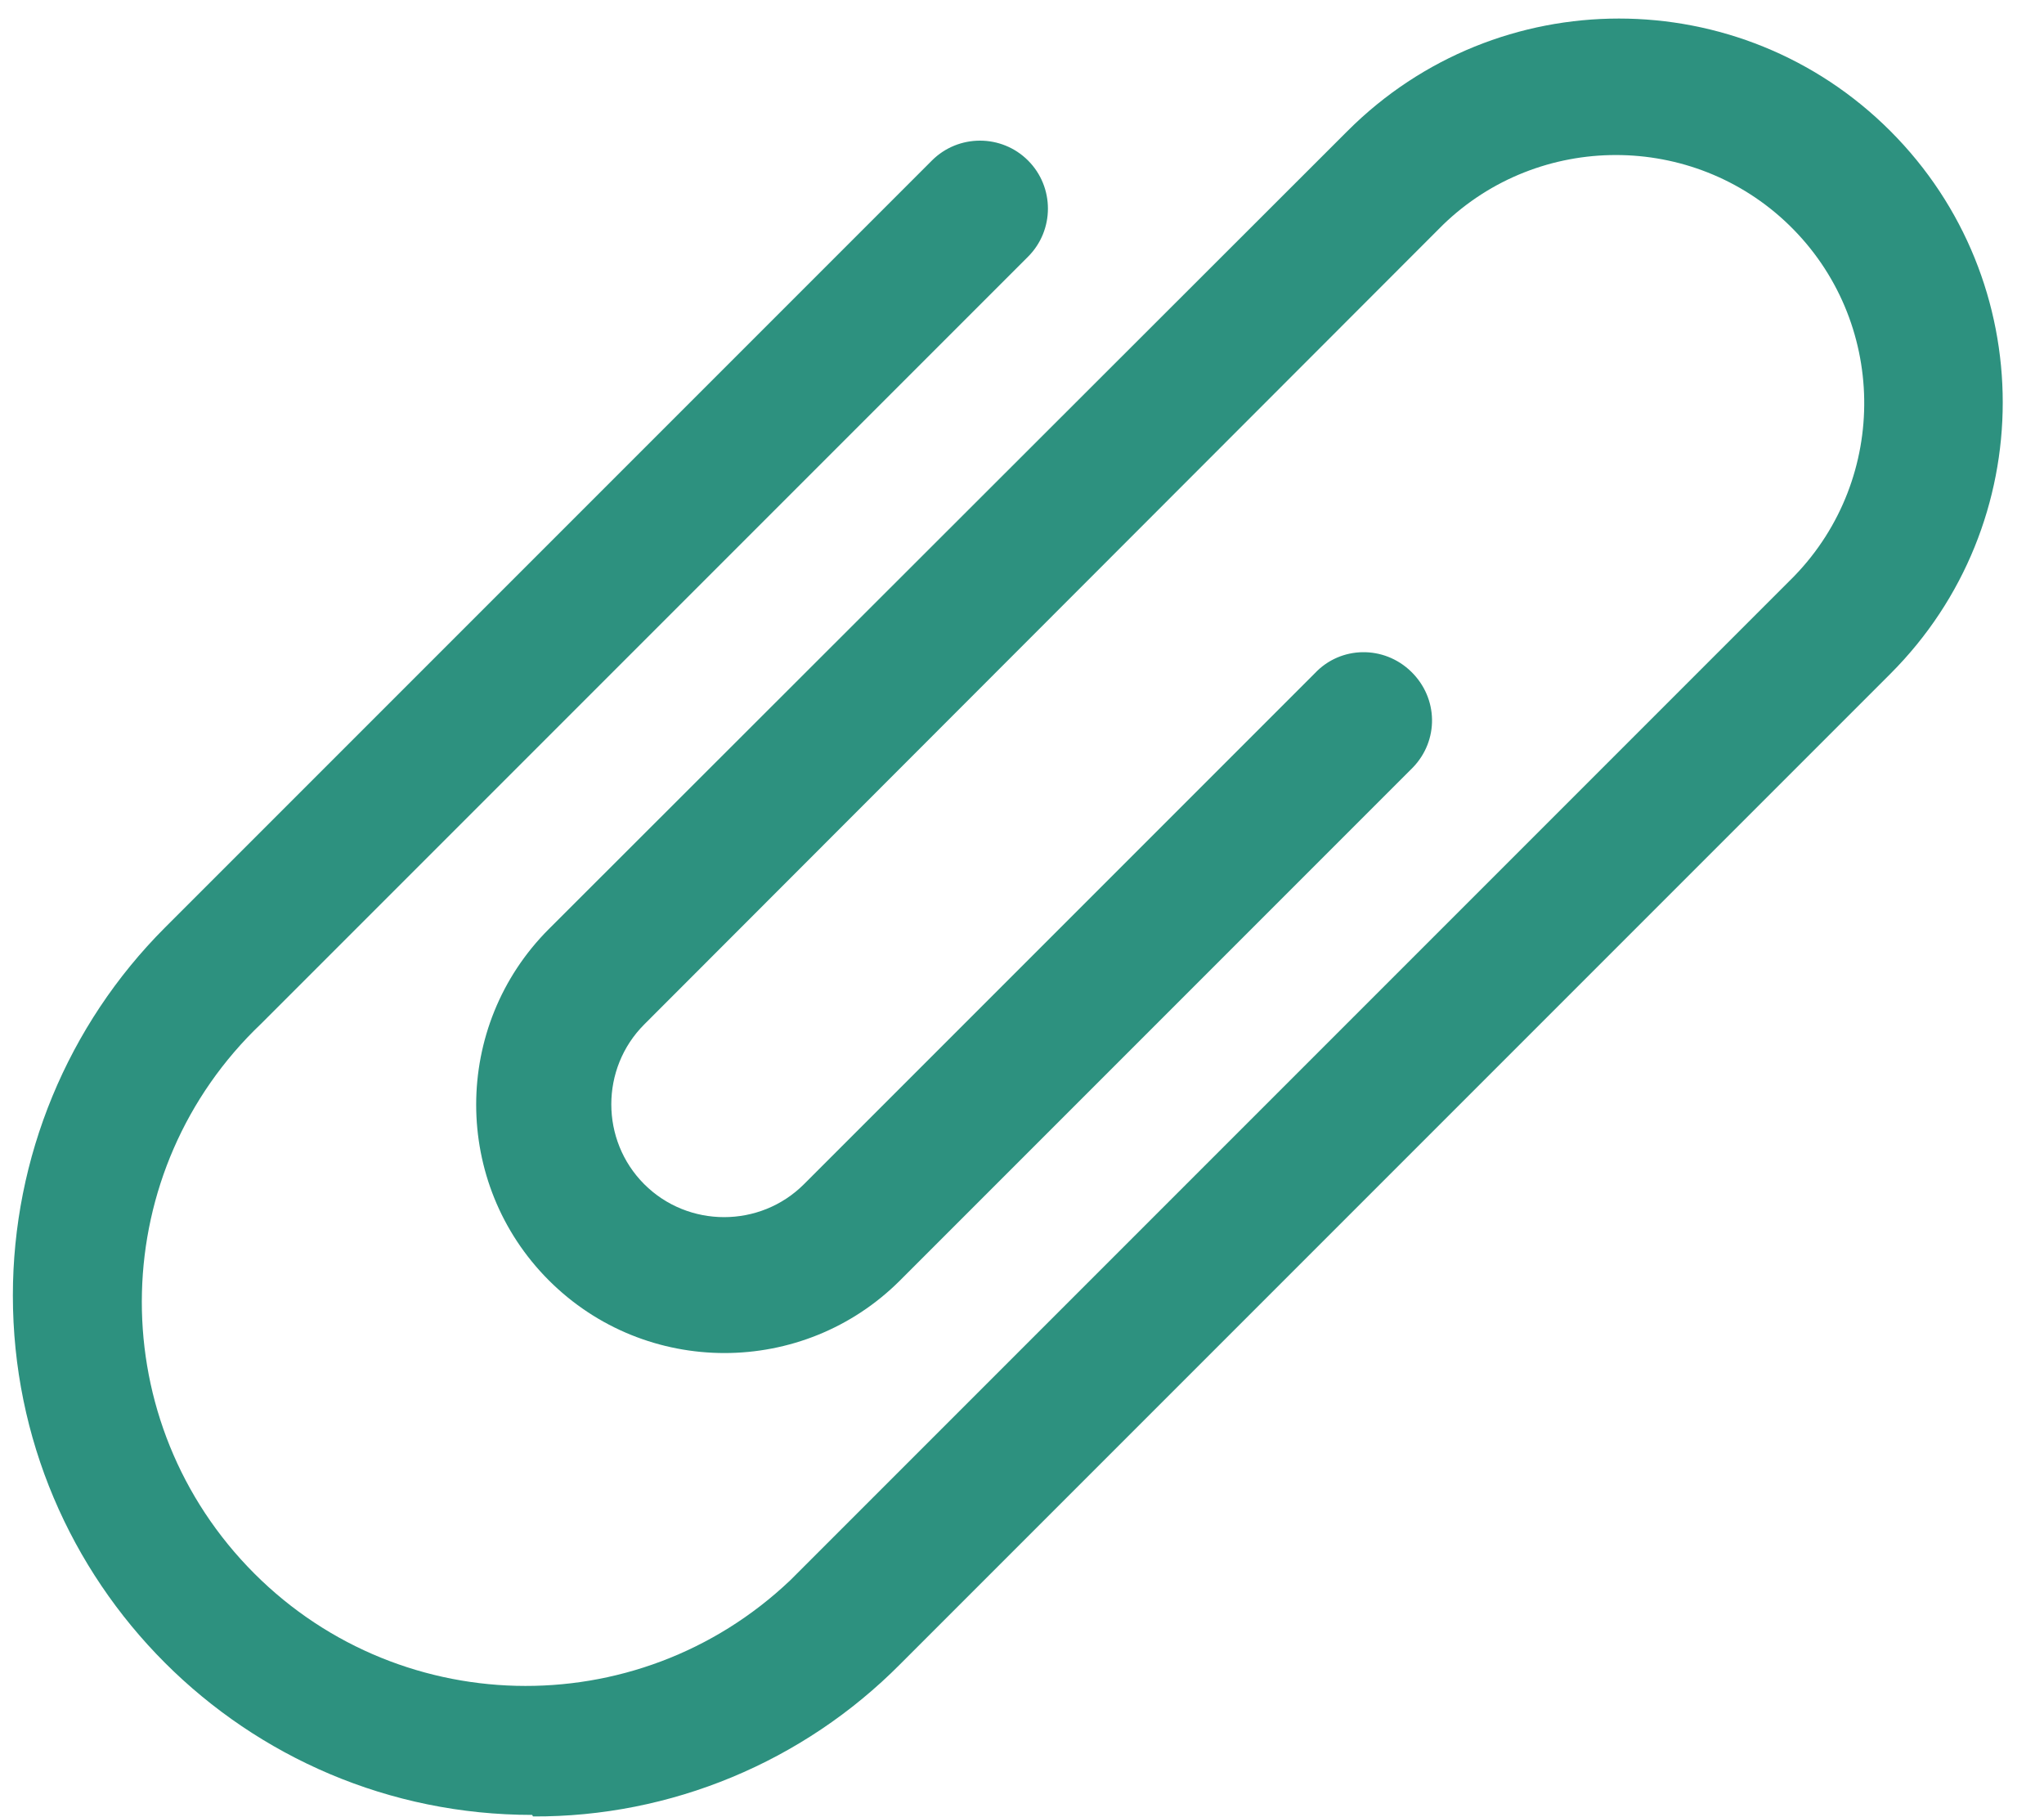
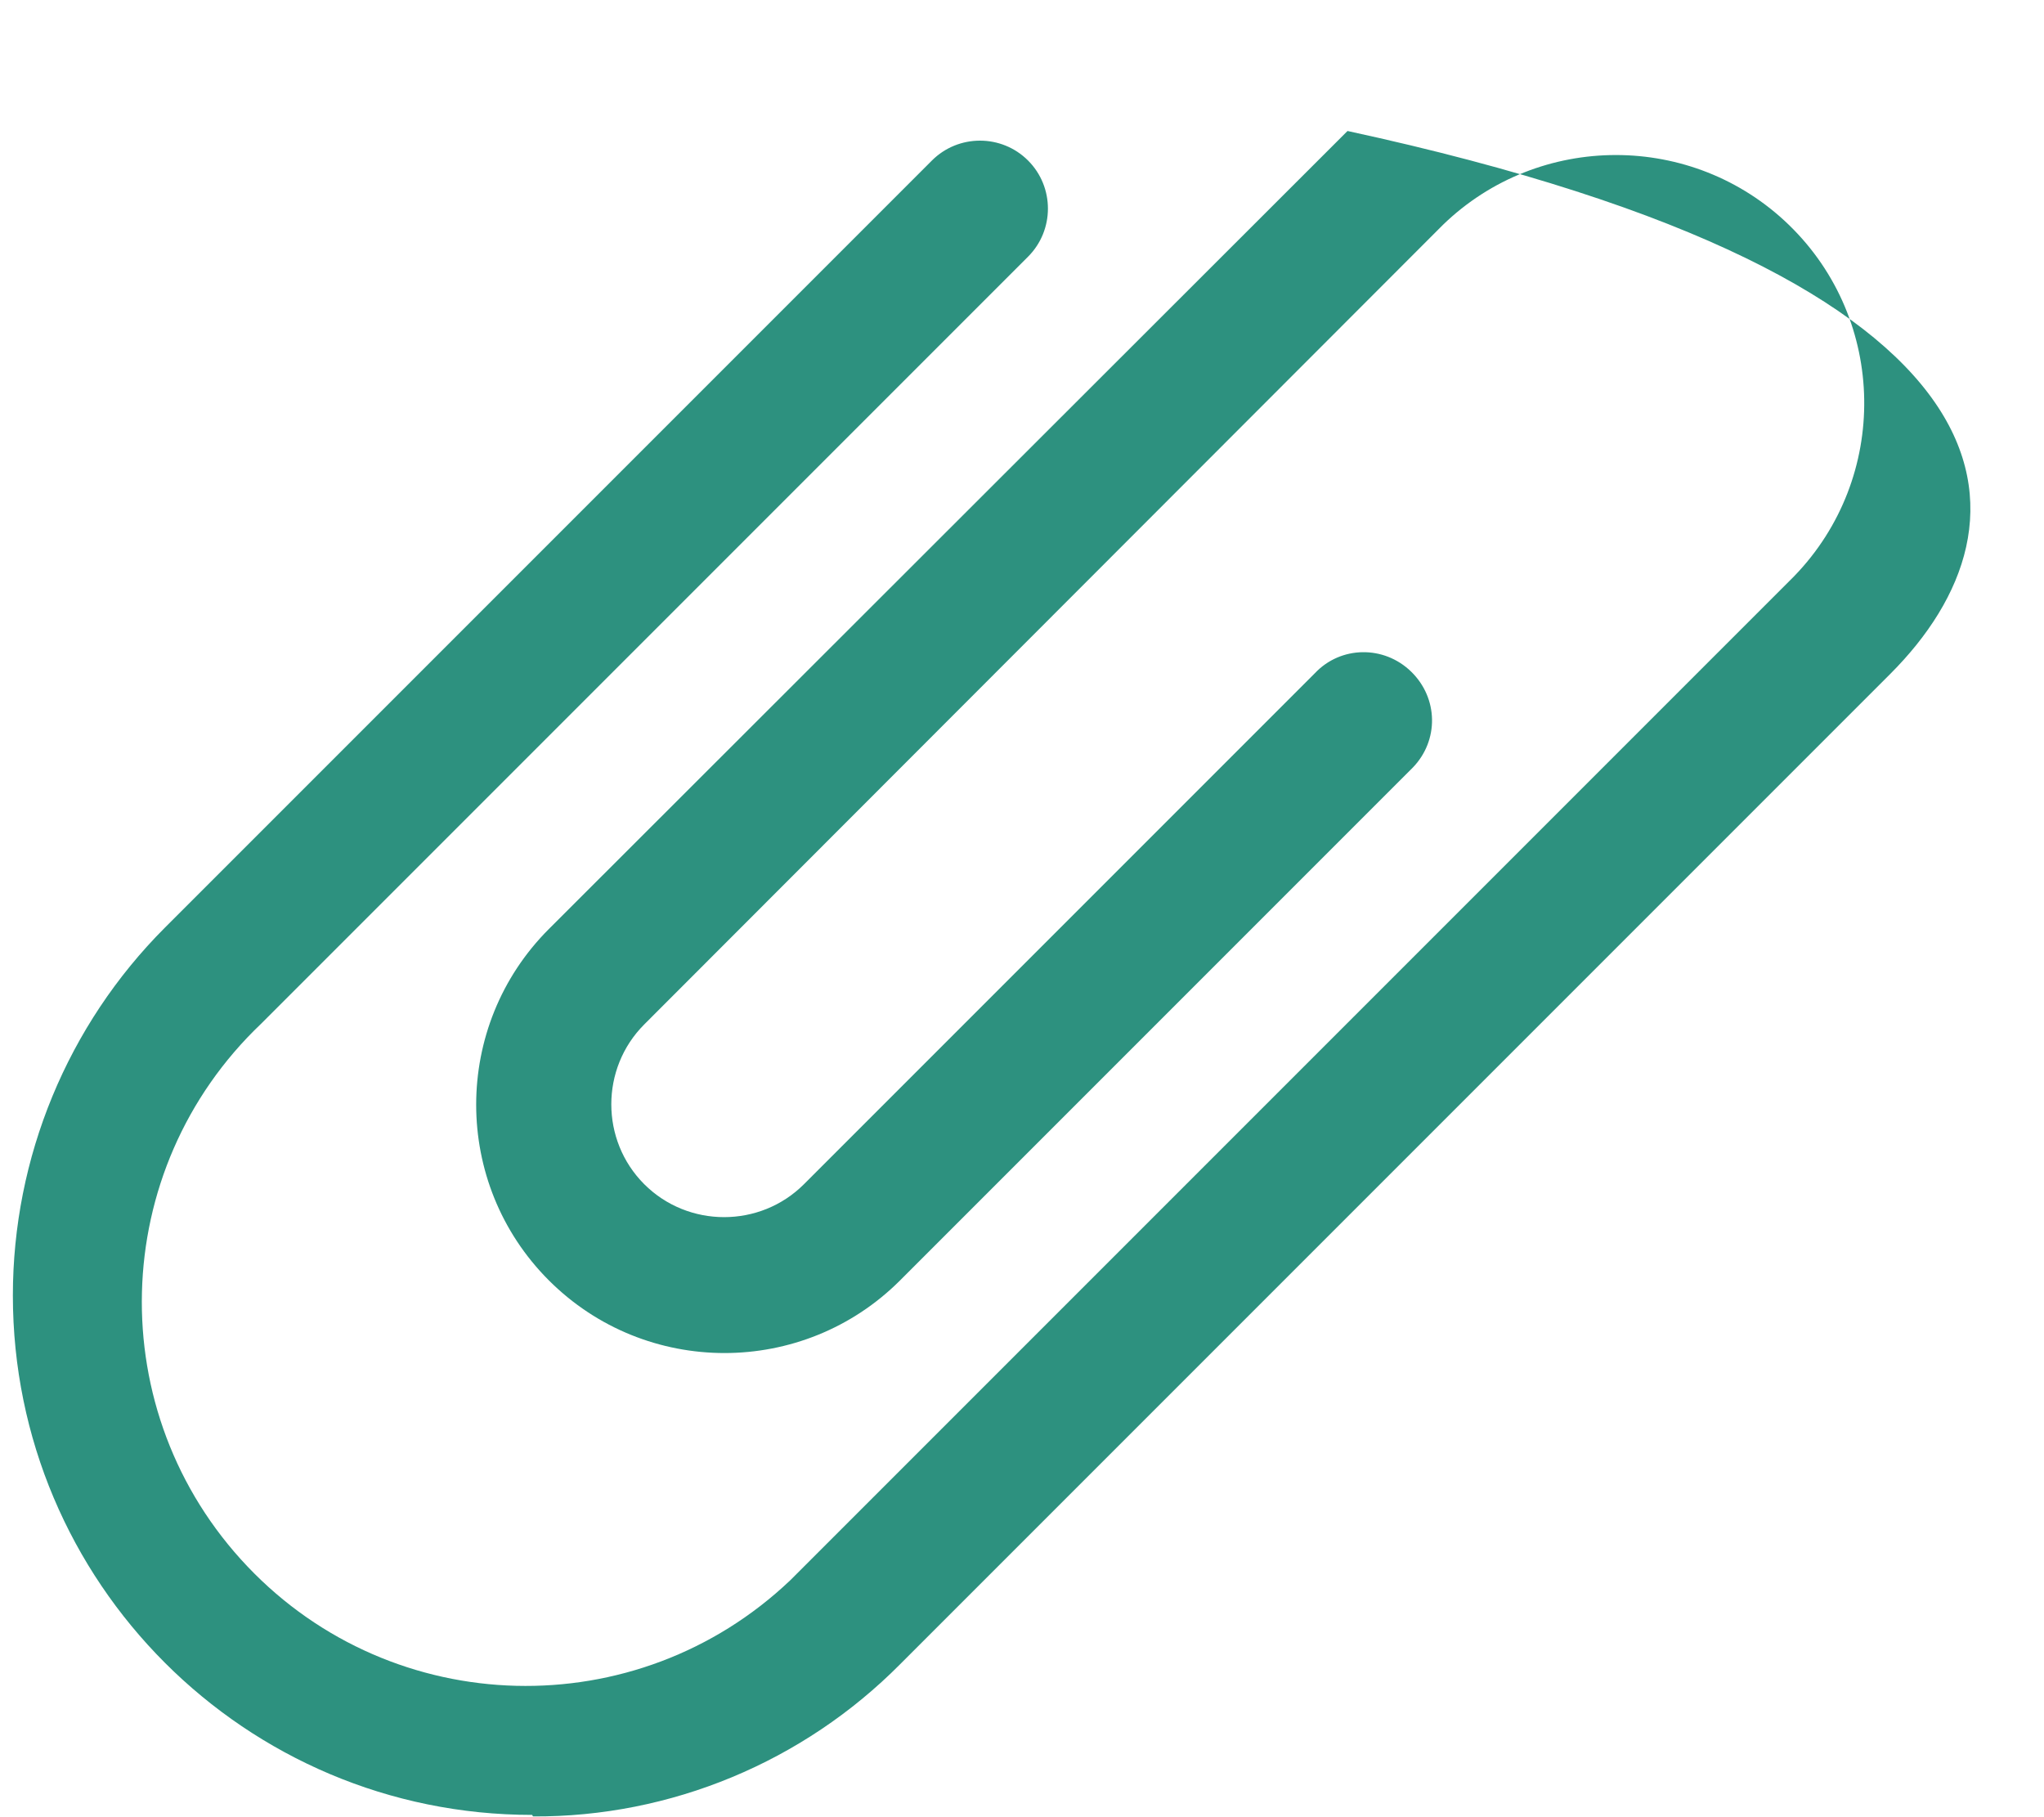
<svg xmlns="http://www.w3.org/2000/svg" width="27" height="24" viewBox="0 0 27 24" fill="none">
-   <path d="M7.03 23.97C3.24 23.97 0.17 20.9 0.17 17.11C0.17 15.29 0.89 13.54 2.18 12.25L12.31 2.12C12.66 1.77 13.23 1.77 13.58 2.12C13.93 2.47 13.93 3.04 13.58 3.39L3.45 13.52C1.42 15.45 1.34 18.66 3.27 20.69C5.2 22.72 8.41 22.8 10.44 20.87C10.5 20.81 10.56 20.75 10.62 20.69L23.7 7.61C24.96 6.31 24.93 4.23 23.63 2.97C22.36 1.74 20.33 1.74 19.06 2.97L8.51 13.53C7.93 14.11 7.93 15.06 8.51 15.64C9.09 16.22 10.04 16.22 10.62 15.64L17.37 8.89C17.71 8.53 18.28 8.52 18.64 8.87C19 9.22 19.01 9.78 18.66 10.14C18.66 10.14 18.65 10.15 18.64 10.16L11.89 16.91C10.61 18.19 8.53 18.19 7.25 16.91C5.97 15.63 5.97 13.55 7.25 12.27L17.8 1.73C19.78 -0.25 22.99 -0.25 24.97 1.73C26.95 3.71 26.95 6.92 24.97 8.9L11.89 21.98C10.61 23.27 8.86 24 7.04 23.99L7.03 23.97Z" fill="#2D917F" />
+   <path d="M7.03 23.97C3.24 23.97 0.17 20.9 0.17 17.11C0.17 15.29 0.89 13.54 2.18 12.25L12.31 2.12C12.66 1.77 13.23 1.77 13.58 2.12C13.93 2.47 13.93 3.04 13.58 3.39L3.45 13.52C1.42 15.45 1.34 18.66 3.27 20.69C5.2 22.72 8.41 22.8 10.44 20.87C10.5 20.81 10.56 20.75 10.62 20.69L23.7 7.61C24.96 6.31 24.93 4.23 23.63 2.97C22.36 1.74 20.33 1.74 19.06 2.97L8.51 13.53C7.93 14.11 7.93 15.06 8.51 15.64C9.09 16.22 10.04 16.22 10.62 15.64L17.37 8.89C17.71 8.53 18.28 8.52 18.64 8.87C19 9.22 19.01 9.78 18.66 10.14C18.66 10.14 18.65 10.15 18.64 10.16L11.89 16.91C10.61 18.19 8.53 18.19 7.25 16.91C5.97 15.63 5.97 13.55 7.25 12.27L17.8 1.73C26.95 3.71 26.95 6.92 24.97 8.9L11.89 21.98C10.61 23.27 8.86 24 7.04 23.99L7.03 23.97Z" fill="#2D917F" />
</svg>